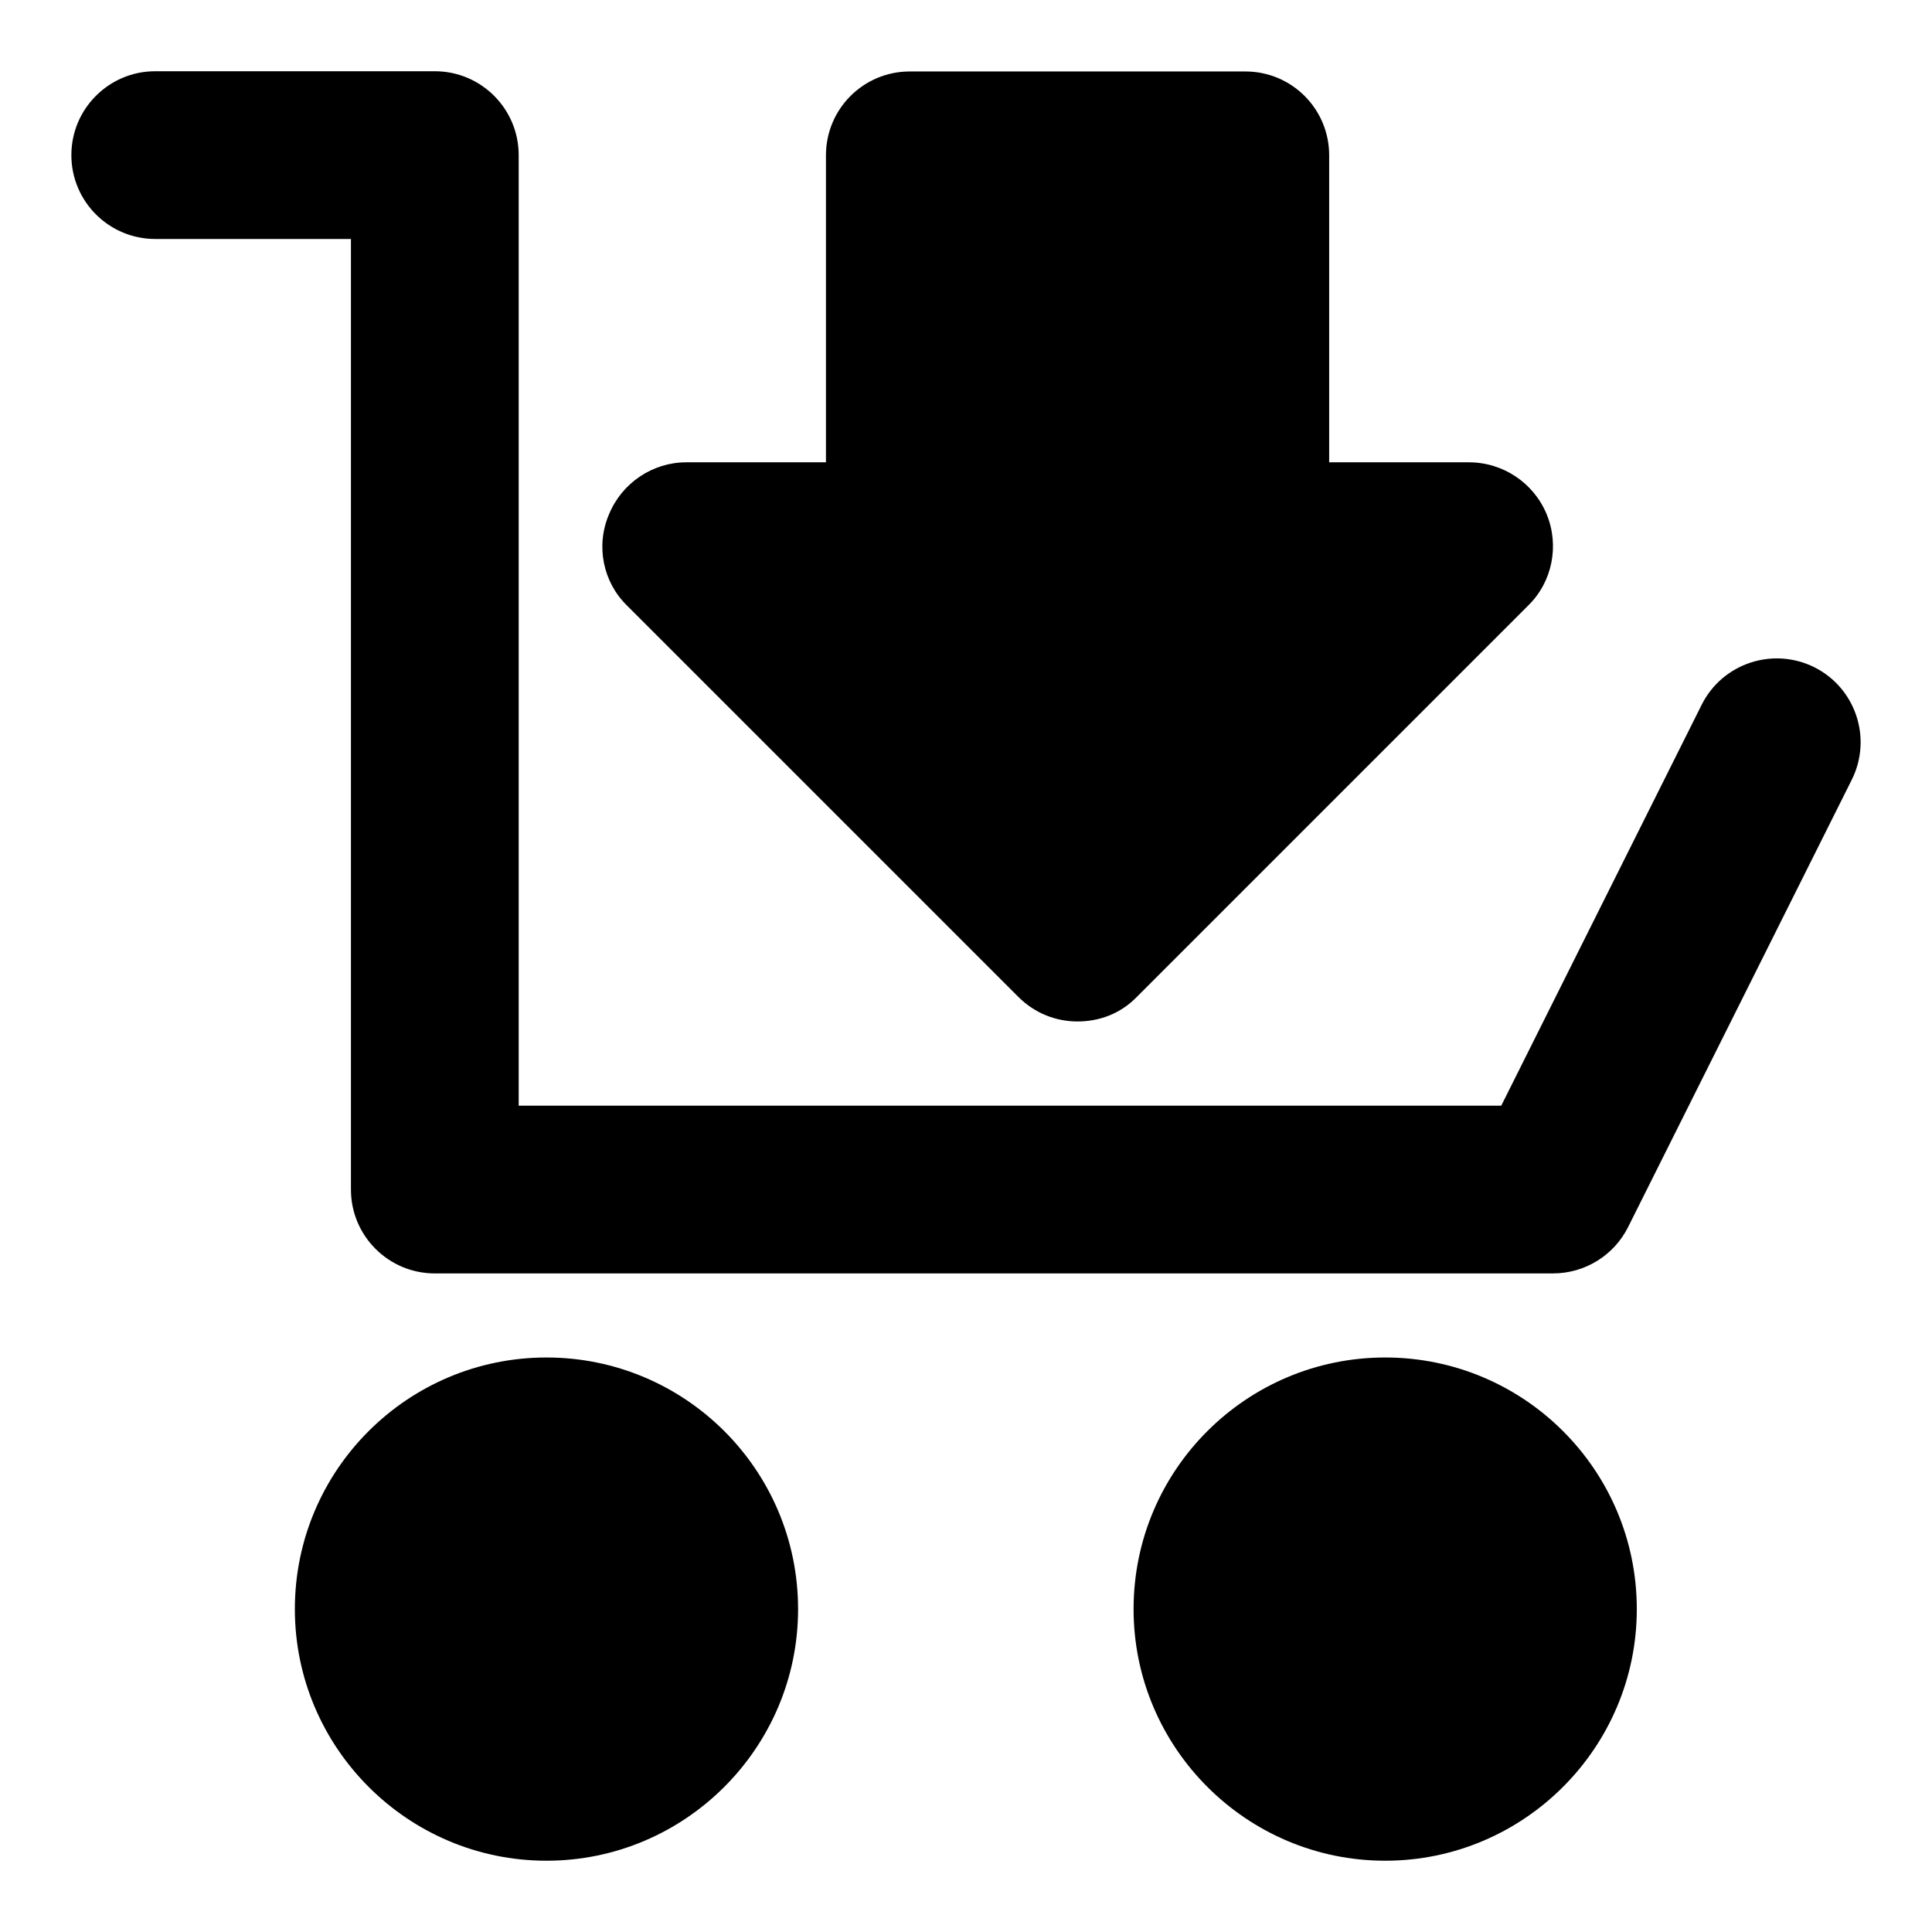
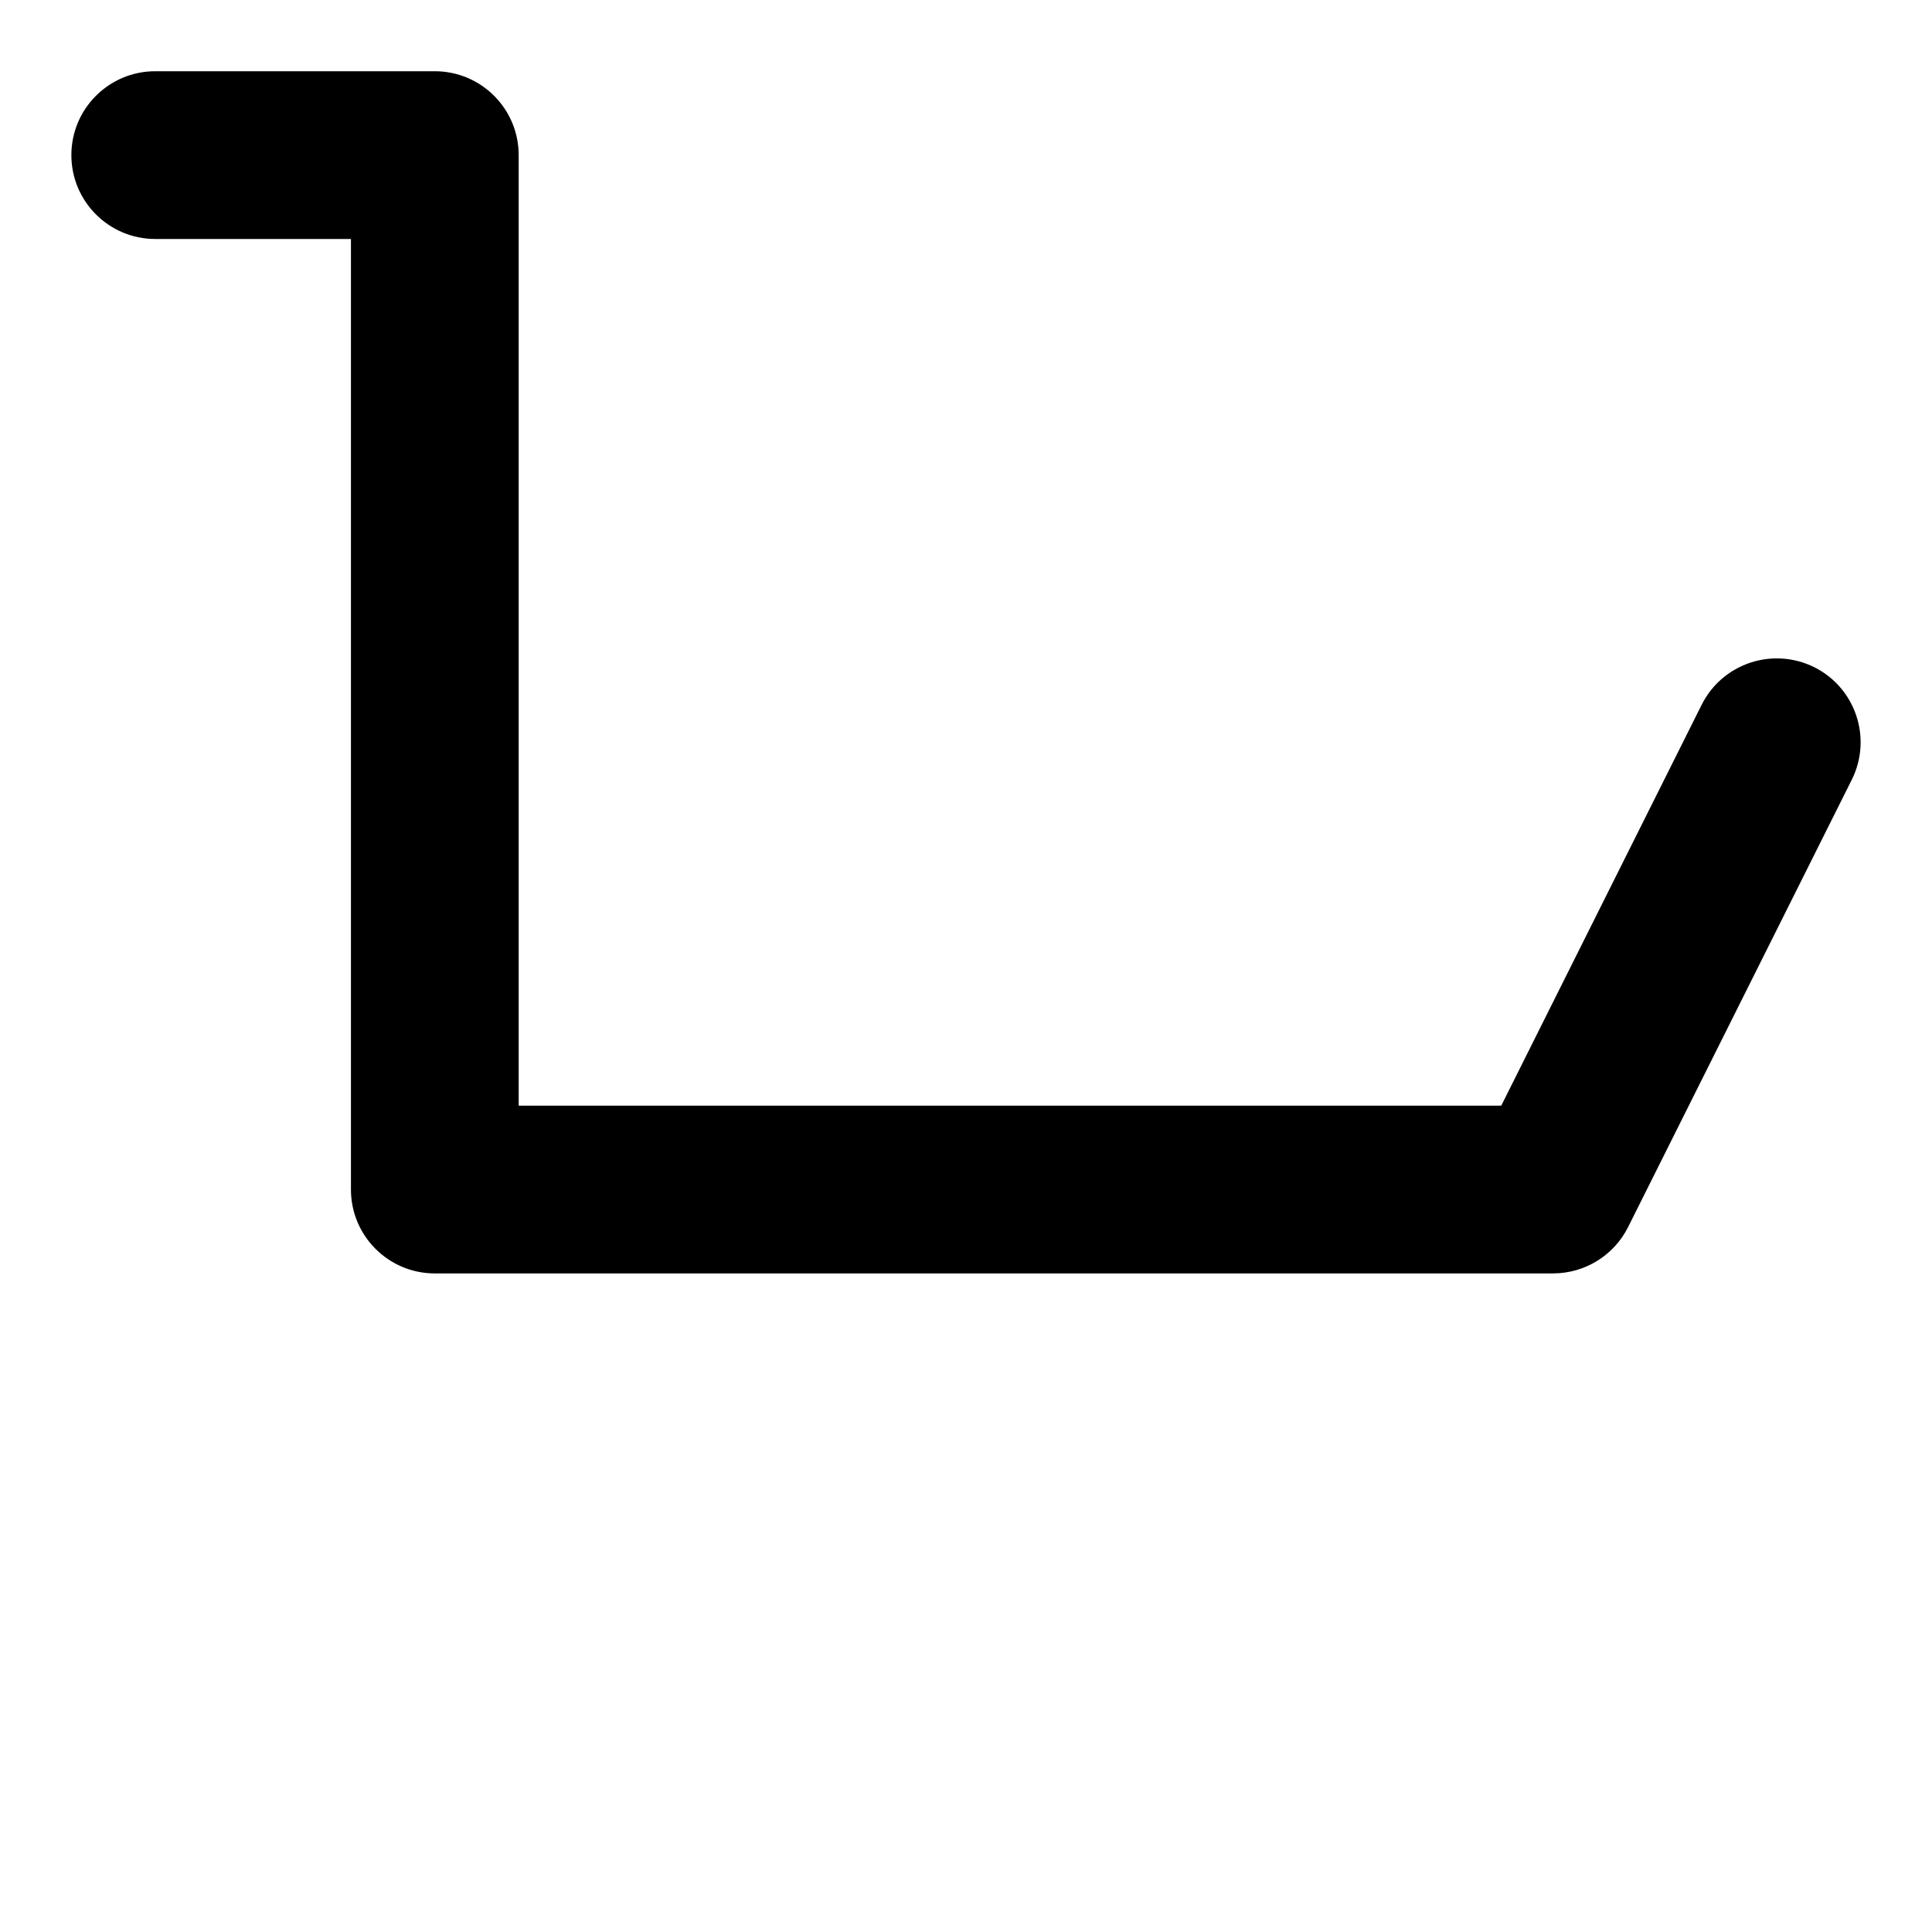
<svg xmlns="http://www.w3.org/2000/svg" fill="#000000" width="800px" height="800px" version="1.1" viewBox="144 144 512 512">
  <g>
    <path d="m555.59 481.47h-296.36c-12.27 0-22.227-9.957-22.227-22.227v-251.91h-51.863c-12.27 0-22.227-9.957-22.227-22.227s9.957-22.227 22.227-22.227h74.09c12.27 0 22.227 9.957 22.227 22.227v251.91h260.39l53.121-106.26c5.496-10.965 18.832-15.395 29.828-9.941 10.98 5.496 15.426 18.832 9.941 29.828l-59.273 118.54c-3.758 7.523-11.461 12.281-19.879 12.281z" />
-     <path d="m355.5 570.43c0 36.75-29.934 66.68-66.68 66.68-36.75 0-66.68-29.934-66.68-66.68 0-36.898 29.934-66.68 66.68-66.68 36.746 0 66.68 29.785 66.68 66.68z" />
-     <path d="m577.77 570.43c0 36.75-29.934 66.68-66.68 66.68-36.75 0-66.68-29.934-66.68-66.68 0-36.898 29.934-66.68 66.68-66.68s66.68 29.785 66.68 66.68z" />
-     <path d="m549.01 304.45-103.73 103.73c-4.297 4.445-9.93 6.519-15.707 6.519-5.629 0-11.262-2.074-15.707-6.519l-103.73-103.73c-6.371-6.223-8.297-15.855-4.742-24.152 3.406-8.297 11.559-13.781 20.449-13.781h37.043v-81.352c0-12.301 9.93-22.227 22.227-22.227h88.906c12.301 0 22.227 9.93 22.227 22.227v81.352h37.043c9.039 0 17.188 5.484 20.598 13.781 3.414 8.297 1.488 17.93-4.883 24.152z" />
  </g>
</svg>